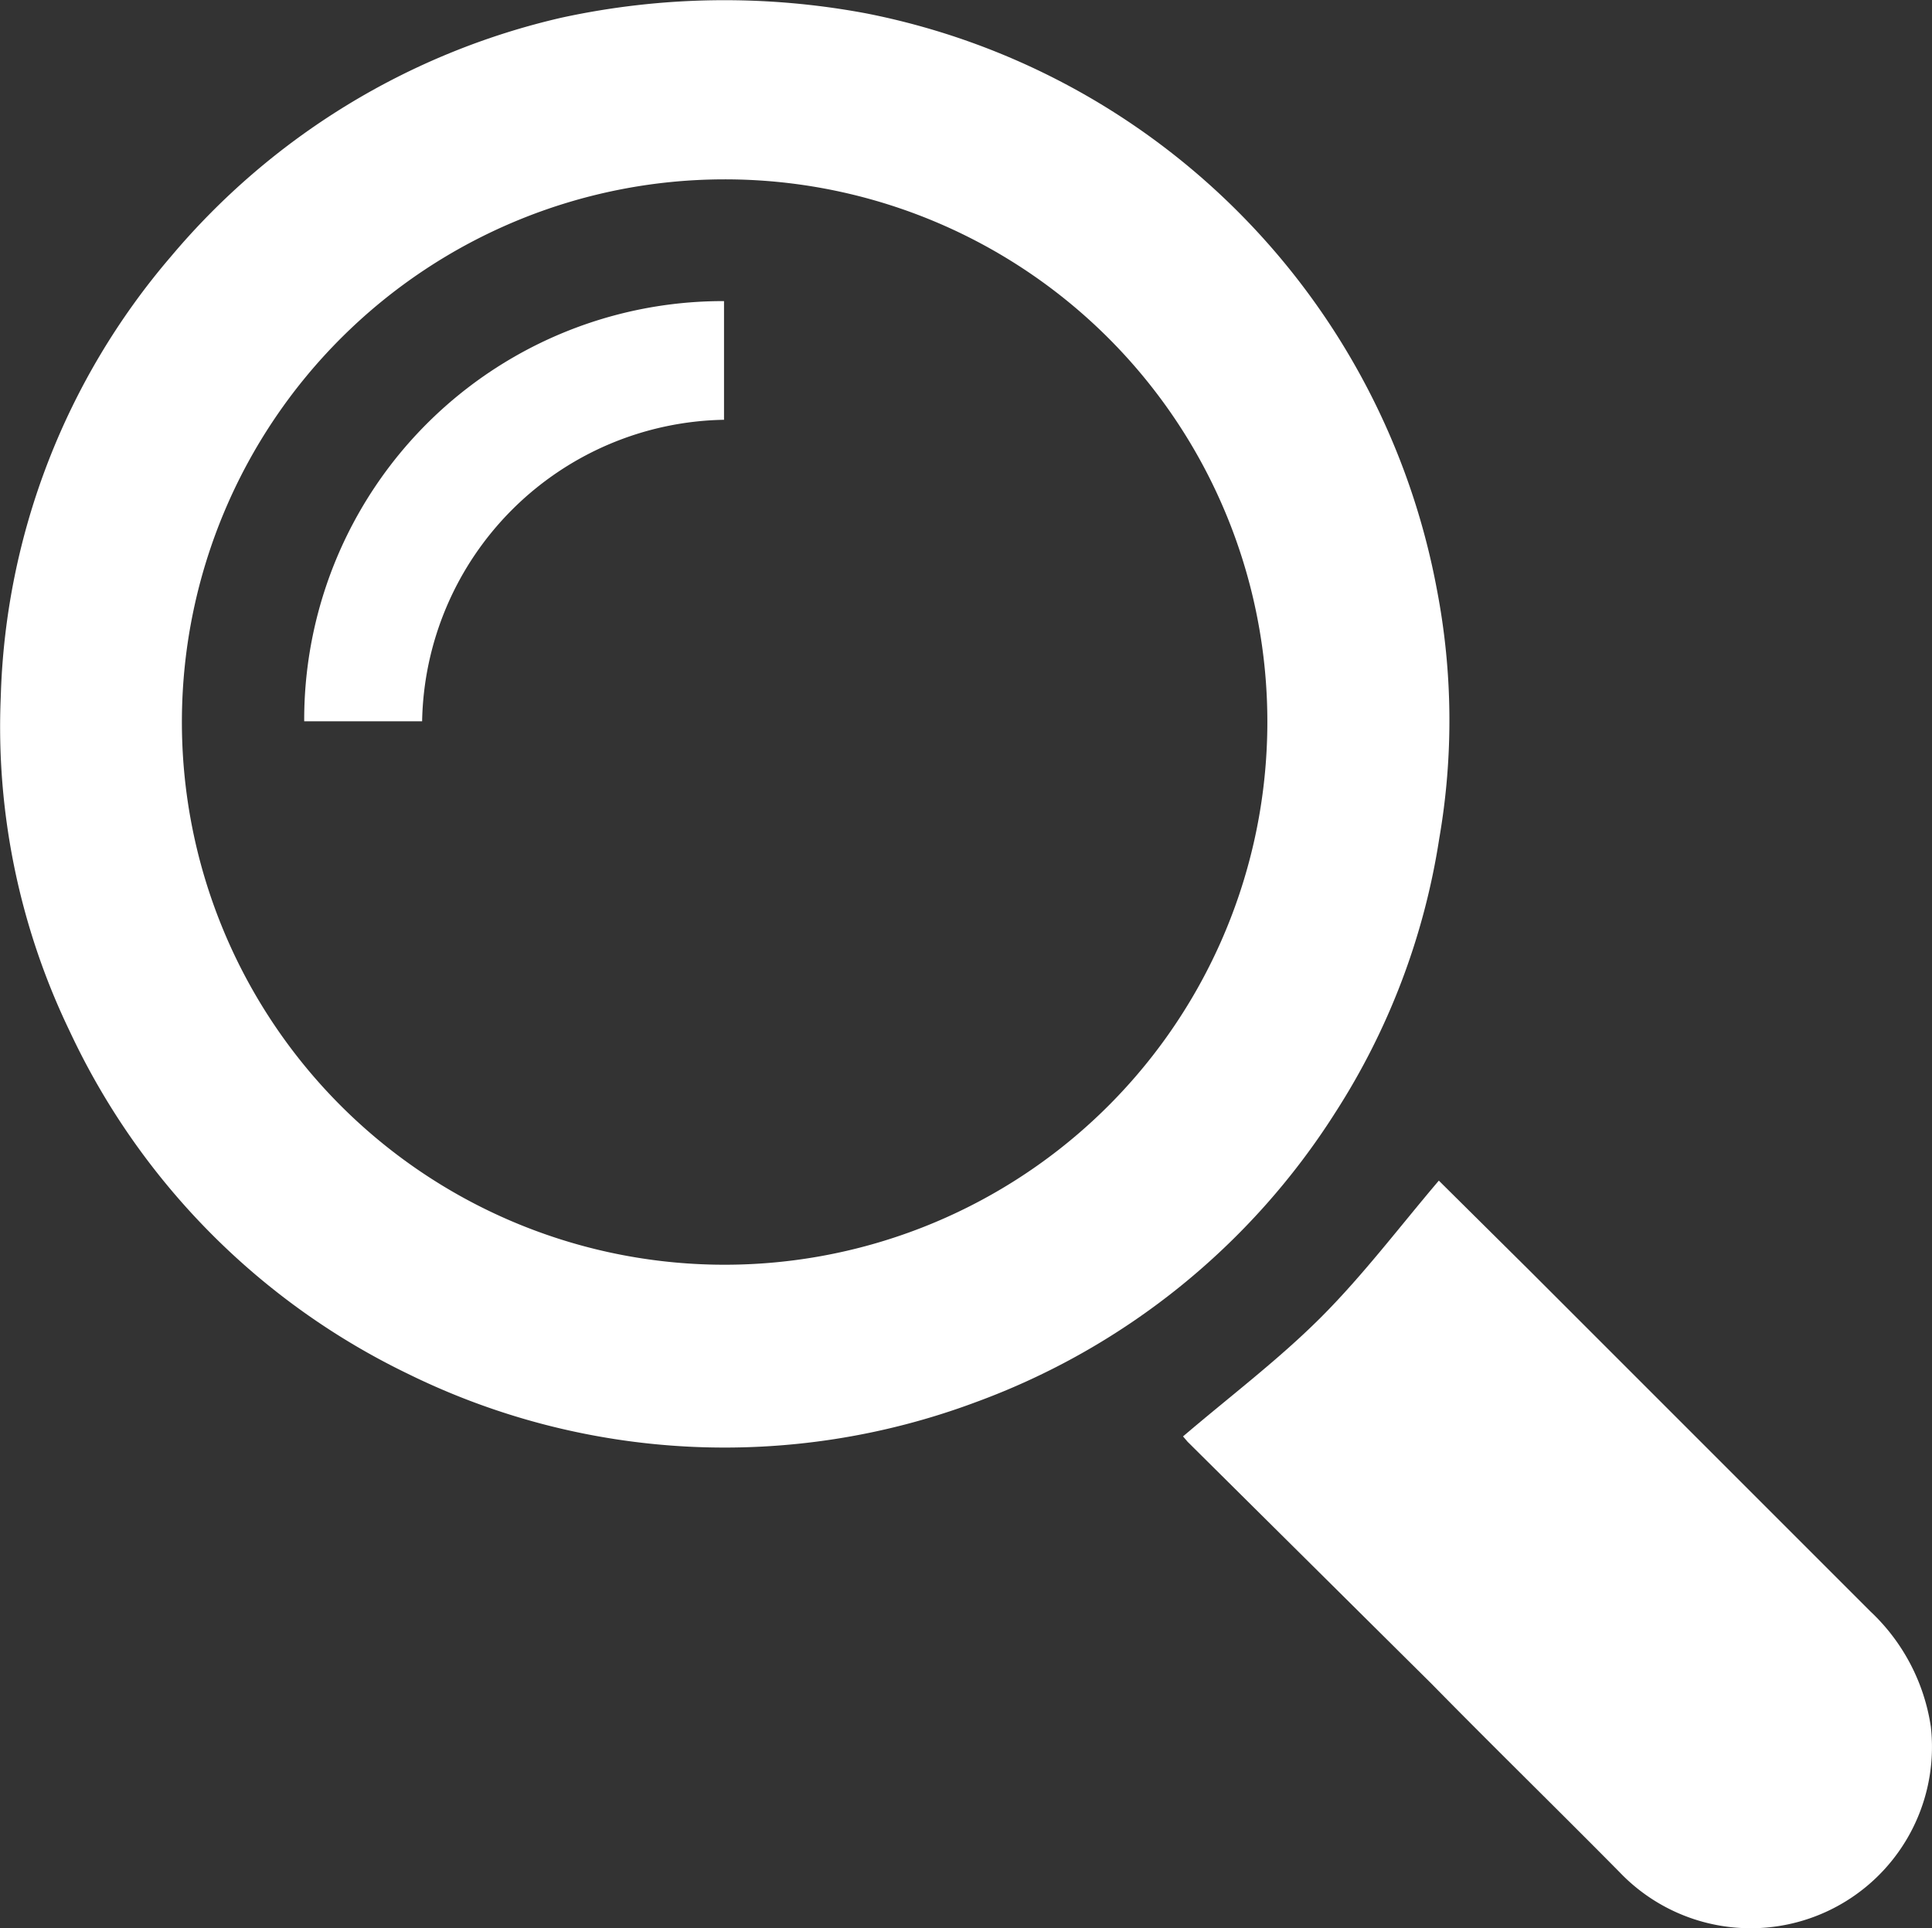
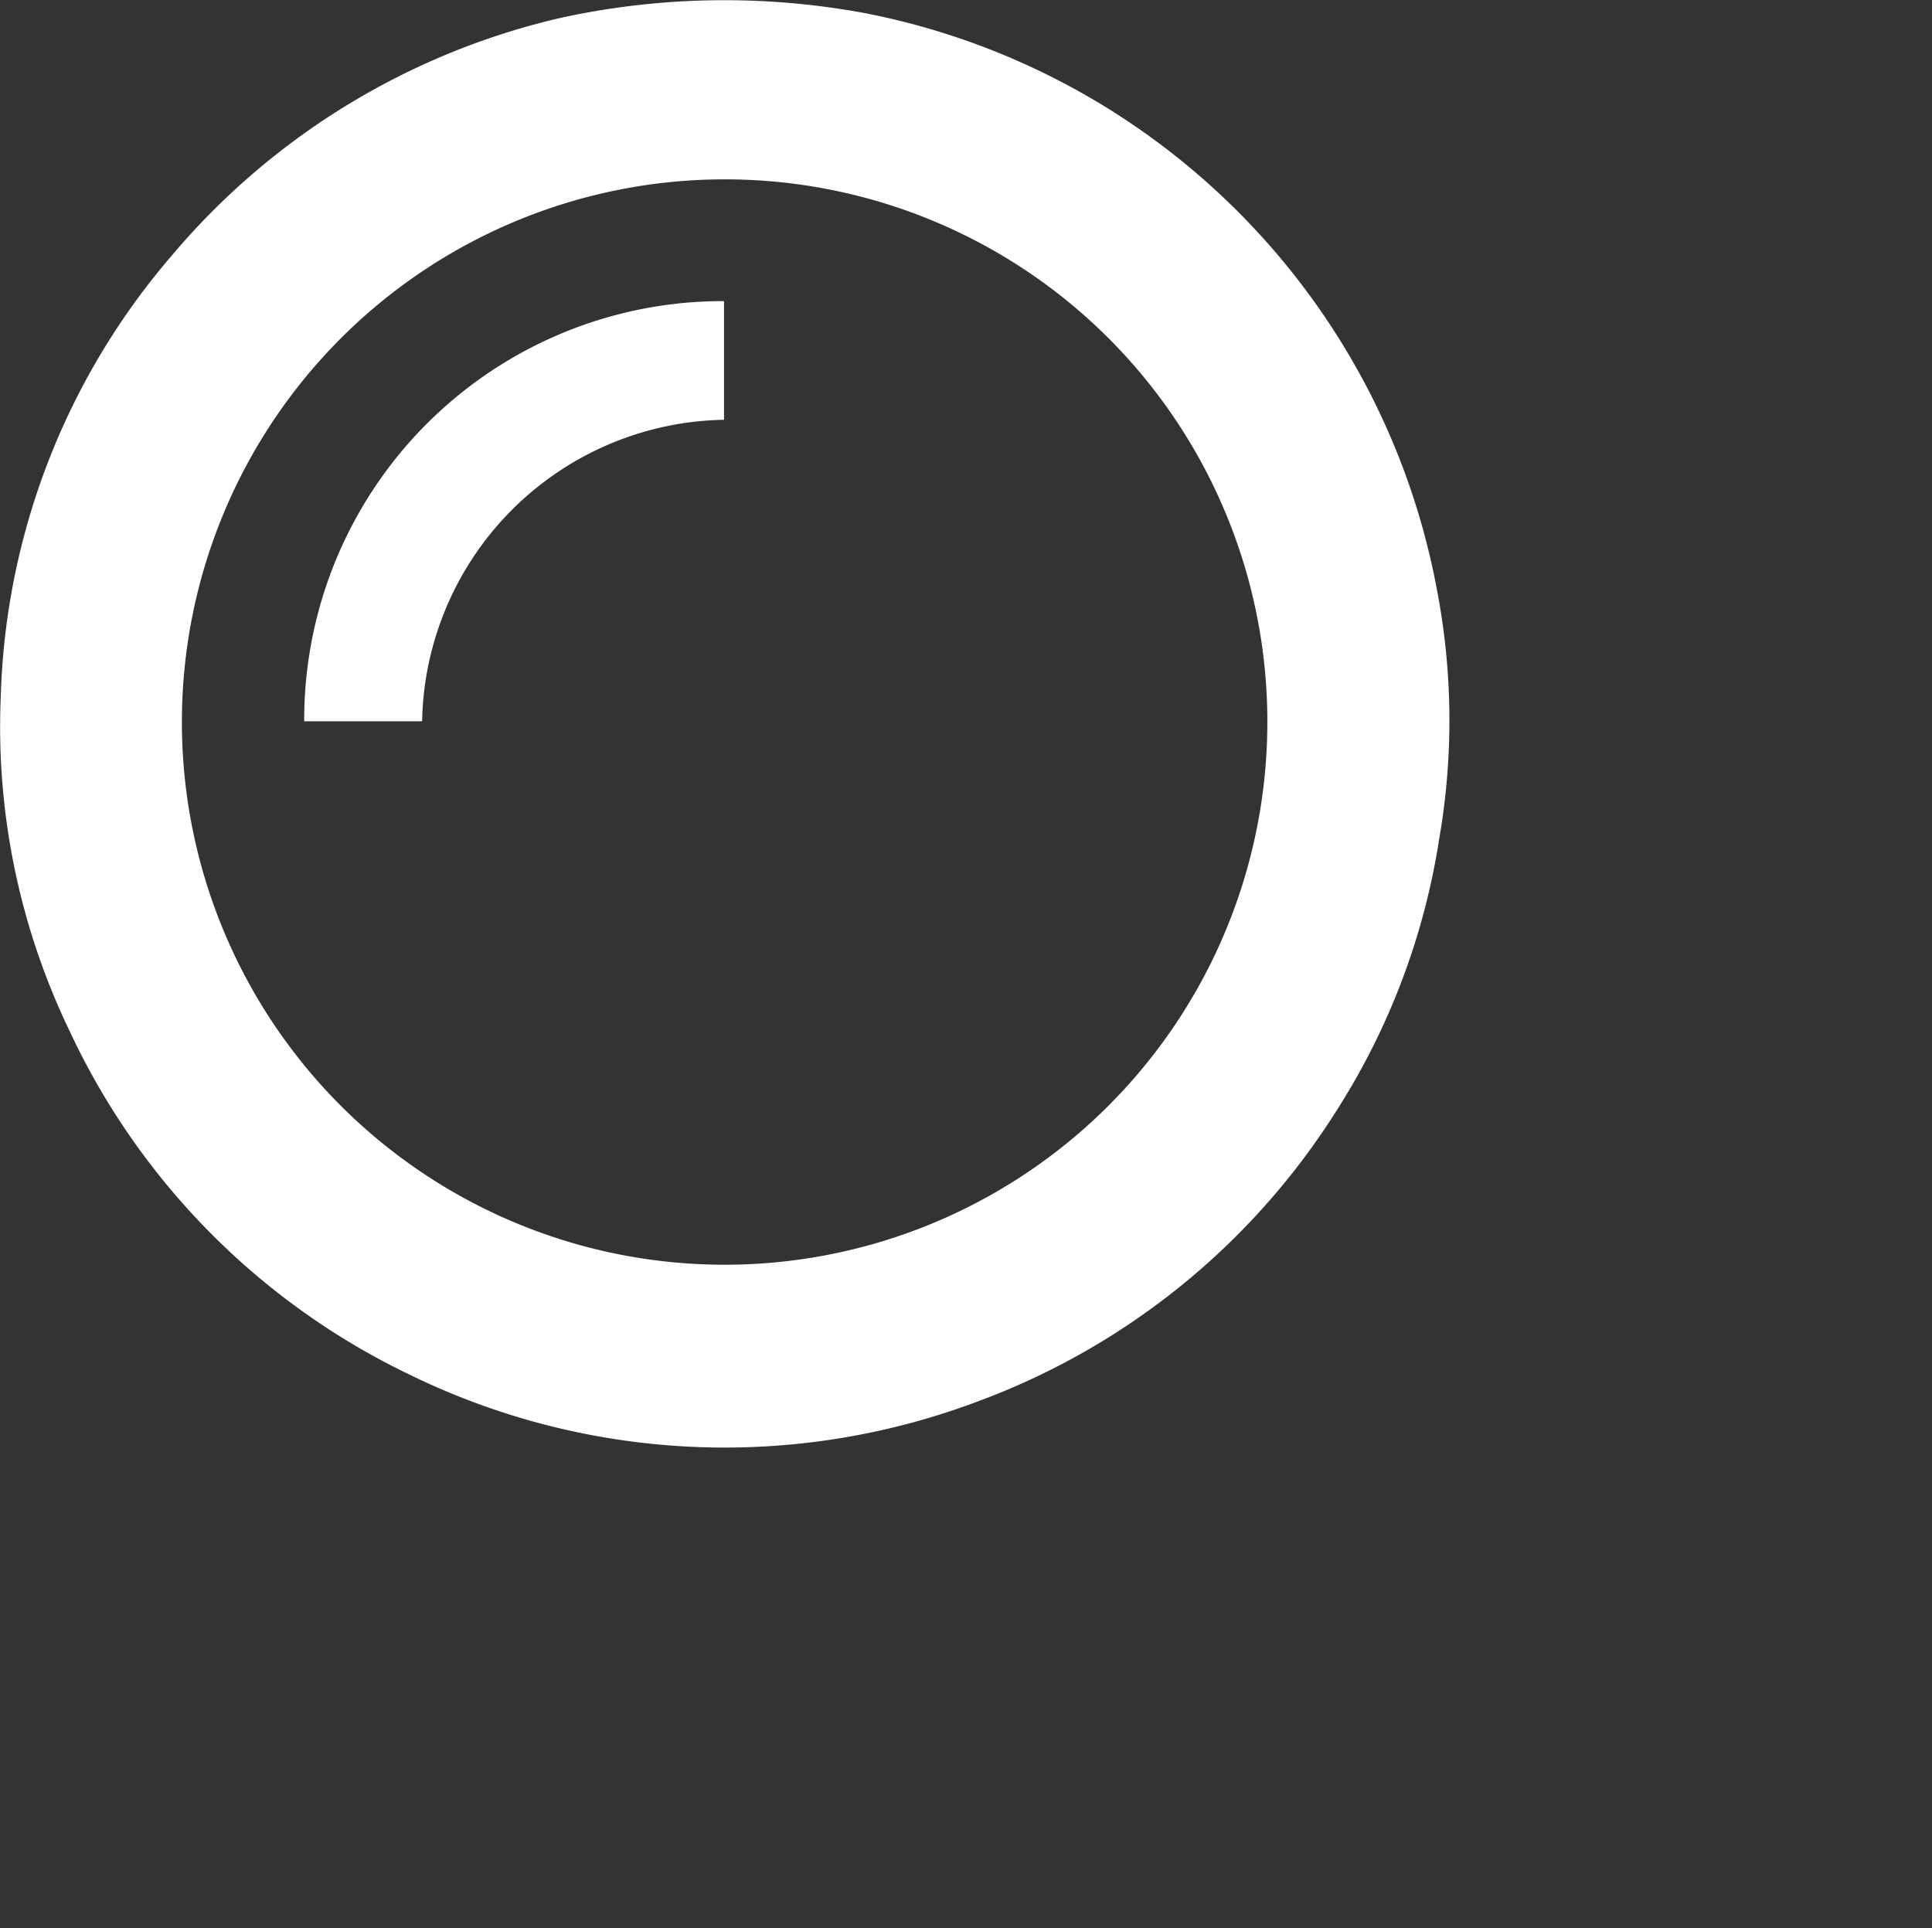
<svg xmlns="http://www.w3.org/2000/svg" id="Layer_1" data-name="Layer 1" viewBox="0 0 50.3 50.2">
  <rect x="0" y="0" width="50.3" height="50.2" fill="#333333" stroke="none" />
  <defs>
    <style>
      .cls-1 {
        fill: #fff;
      }
    </style>
  </defs>
  <g id="uwqoQF.tif">
    <g>
      <path class="cls-1" d="M28,4.51a18.8,18.8,0,0,1,14.85,15A18,18,0,0,1,42.91,26a18.31,18.31,0,0,1-2.7,7.12,18.7,18.7,0,0,1-9.37,7.55,18.67,18.67,0,0,1-14.78-.74A18.68,18.68,0,0,1,7.25,31,18.24,18.24,0,0,1,5.46,22.3,18.41,18.41,0,0,1,9.89,10.84,18.77,18.77,0,0,1,20.06,4.62,20,20,0,0,1,28,4.51ZM24.27,8.83A14.13,14.13,0,1,0,38.43,23.36,14.12,14.12,0,0,0,24.27,8.83Z" transform="translate(-5.44 -4.16)" />
-       <path class="cls-1" d="M36.24,41.56c1.23-1.05,2.49-2,3.59-3.1s2.05-2.36,3.07-3.56l2.36,2.34,8.88,8.88a5.16,5.16,0,0,1,1.57,3,4.72,4.72,0,0,1-8.1,3.79C46,51.28,44.35,49.67,42.71,48L36.36,41.7Z" transform="translate(-5.44 -4.16)" />
      <path class="cls-1" d="M24.29,12v3.09a8,8,0,0,0-7.86,7.85H13.36A10.9,10.9,0,0,1,24.29,12Z" transform="translate(-5.44 -4.16)" />
    </g>
  </g>
</svg>